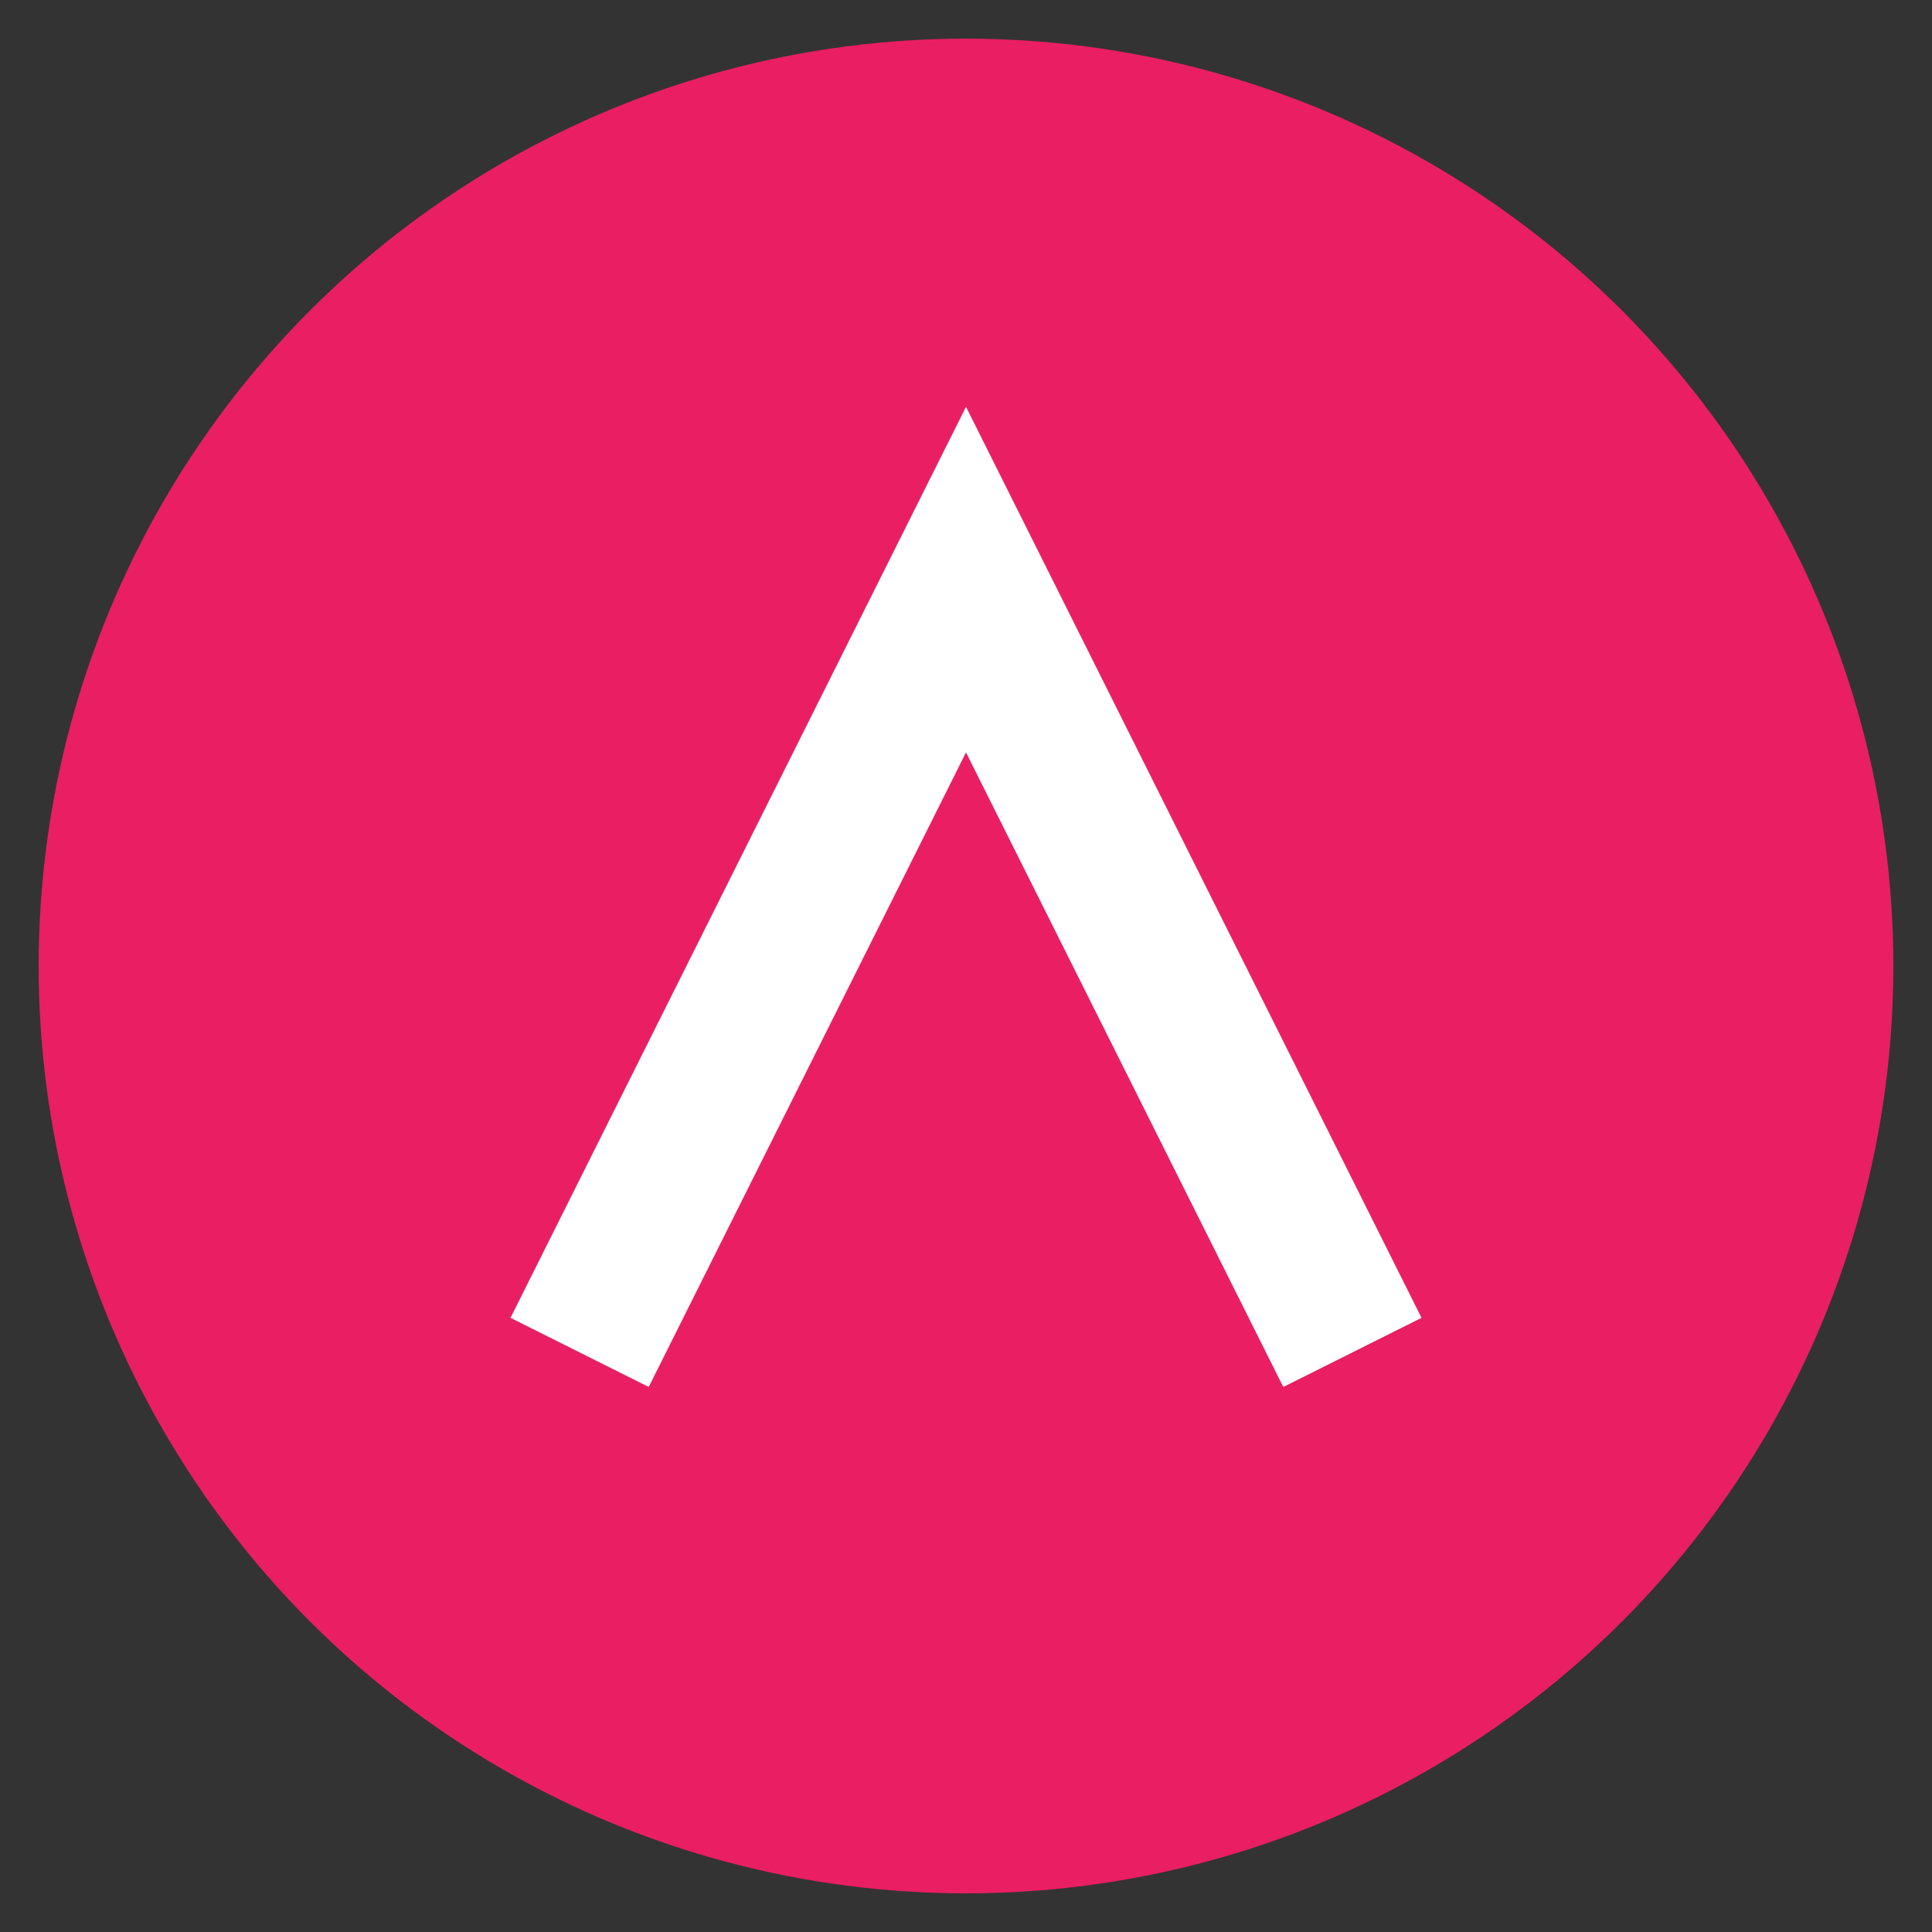
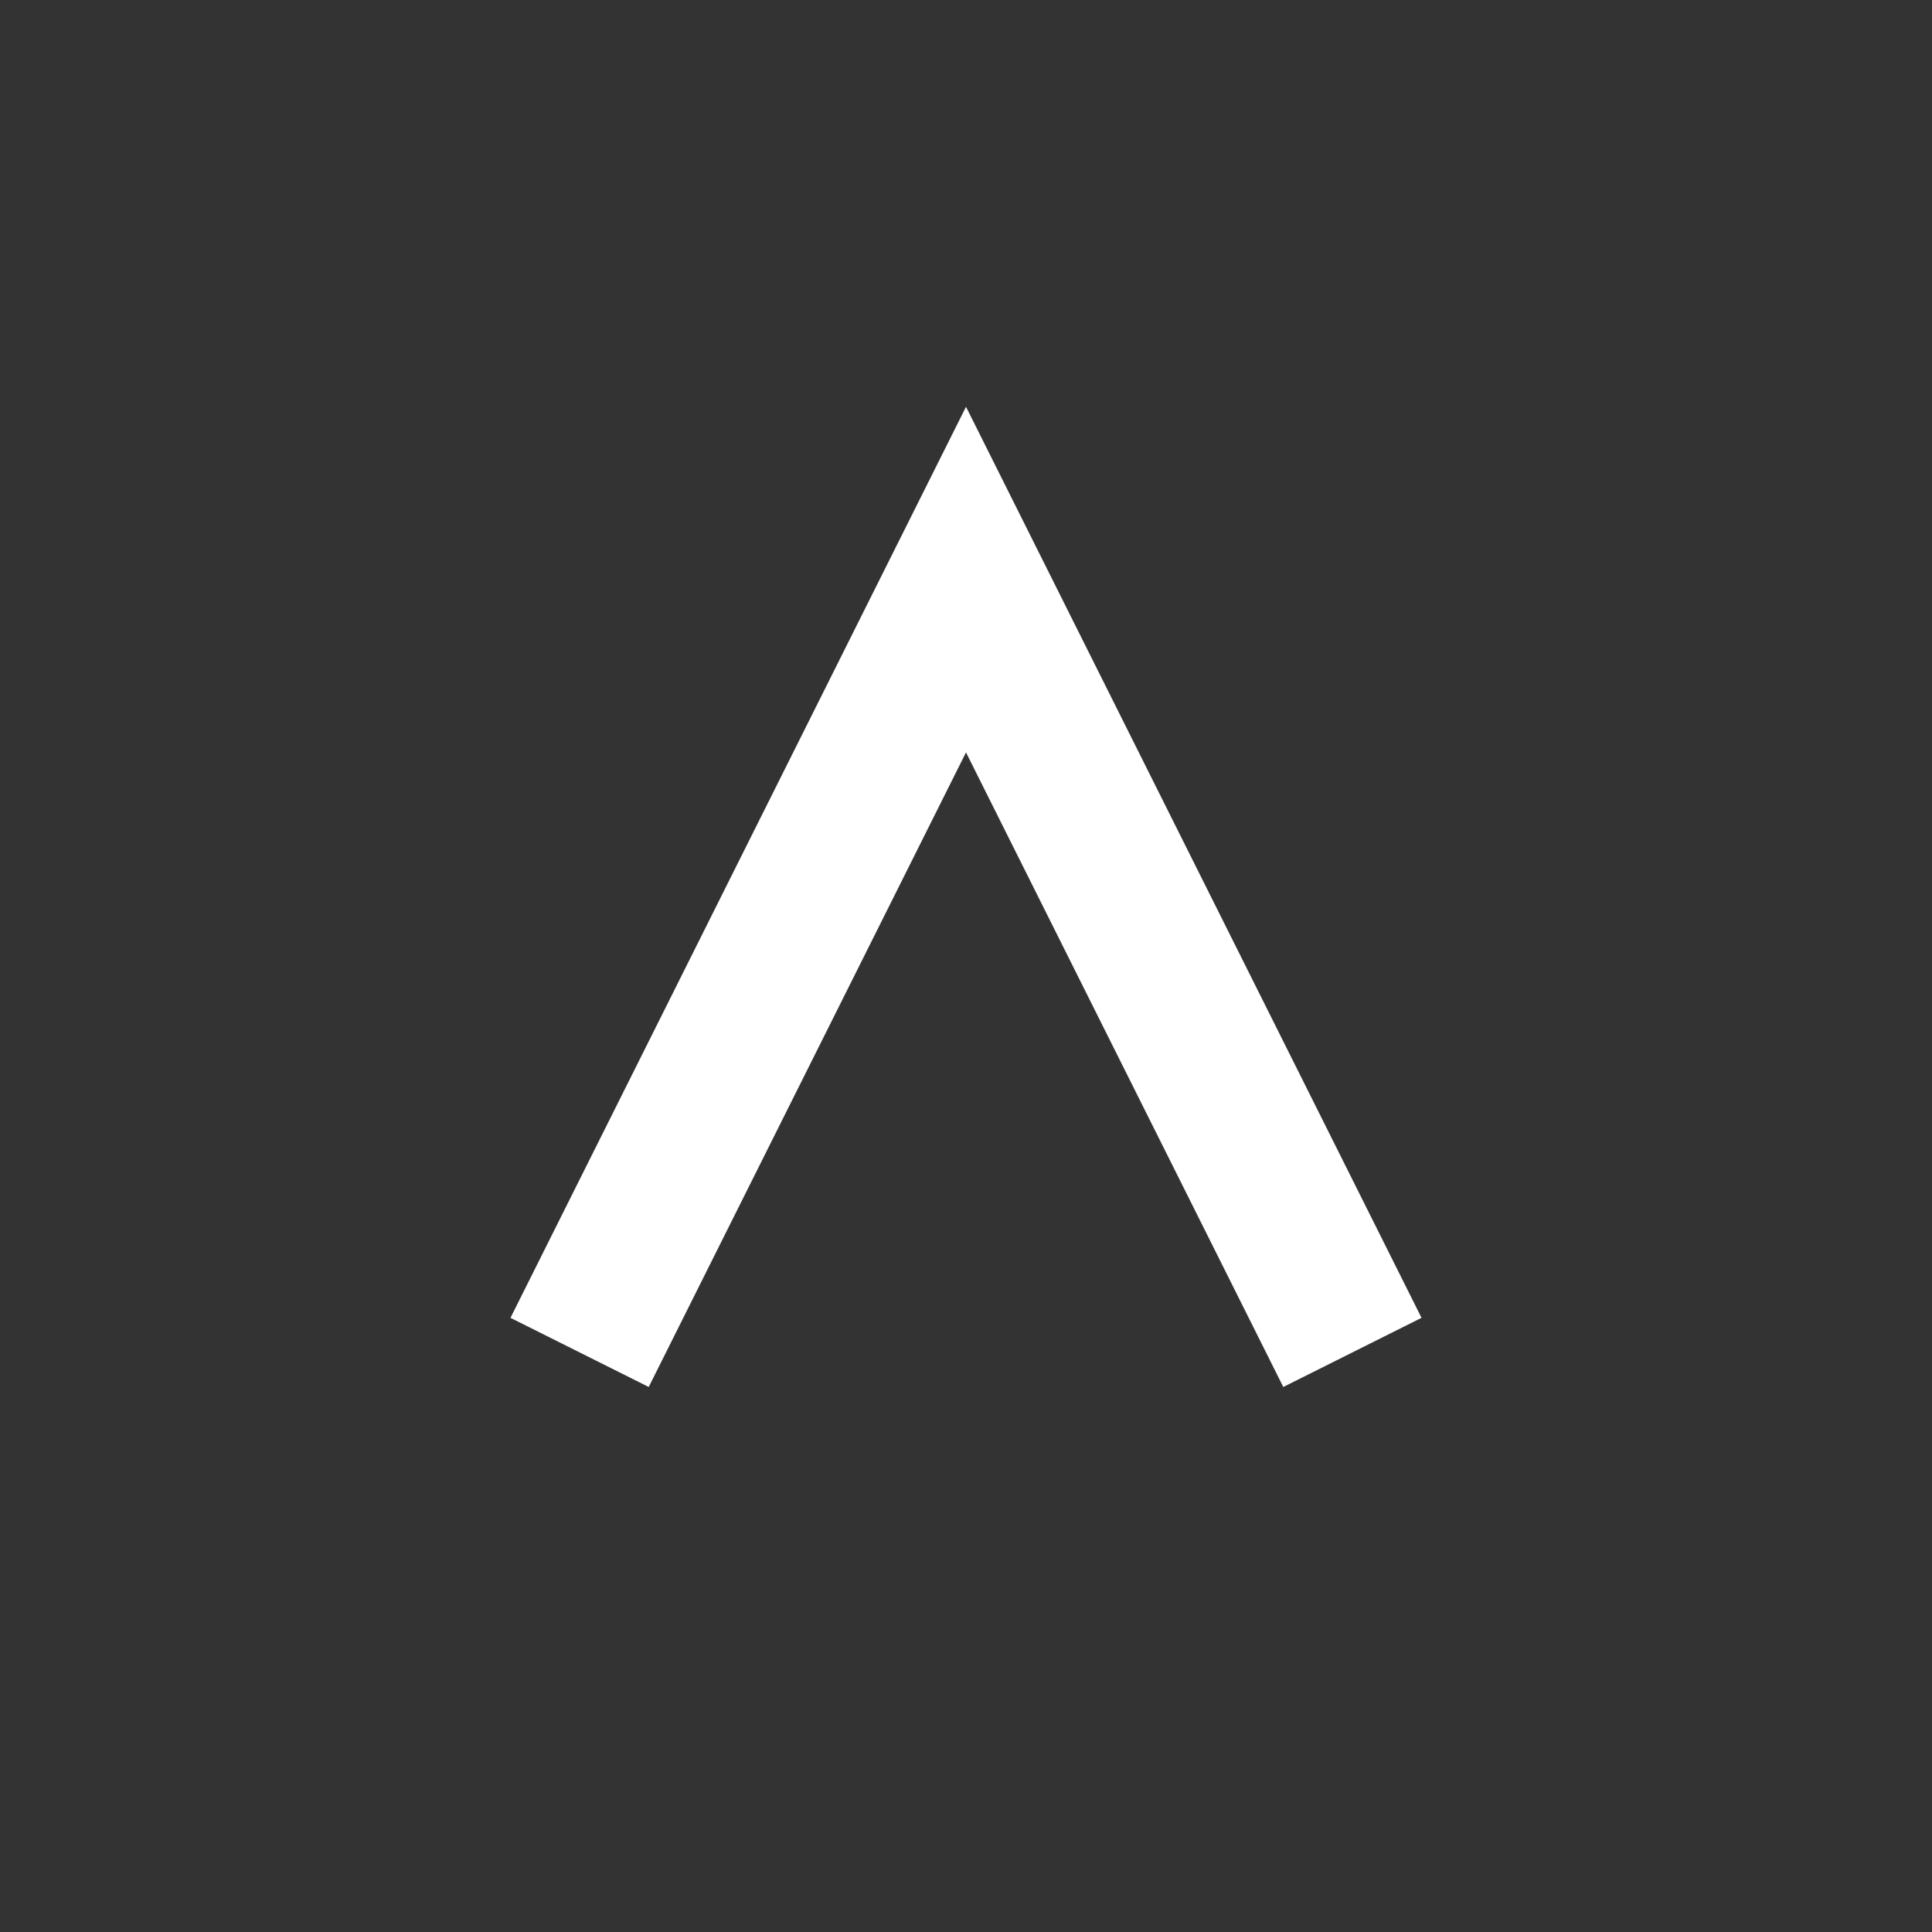
<svg xmlns="http://www.w3.org/2000/svg" viewBox="0 0 100 100">
  <rect x="0" y="0" width="100" height="100" fill="#333333" stroke="none" />
-   <circle cx="50" cy="50" r="48" fill="#E91E63" />
  <path d="M30 70l20-40 20 40" fill="none" stroke="#FFF" stroke-width="8" />
</svg>